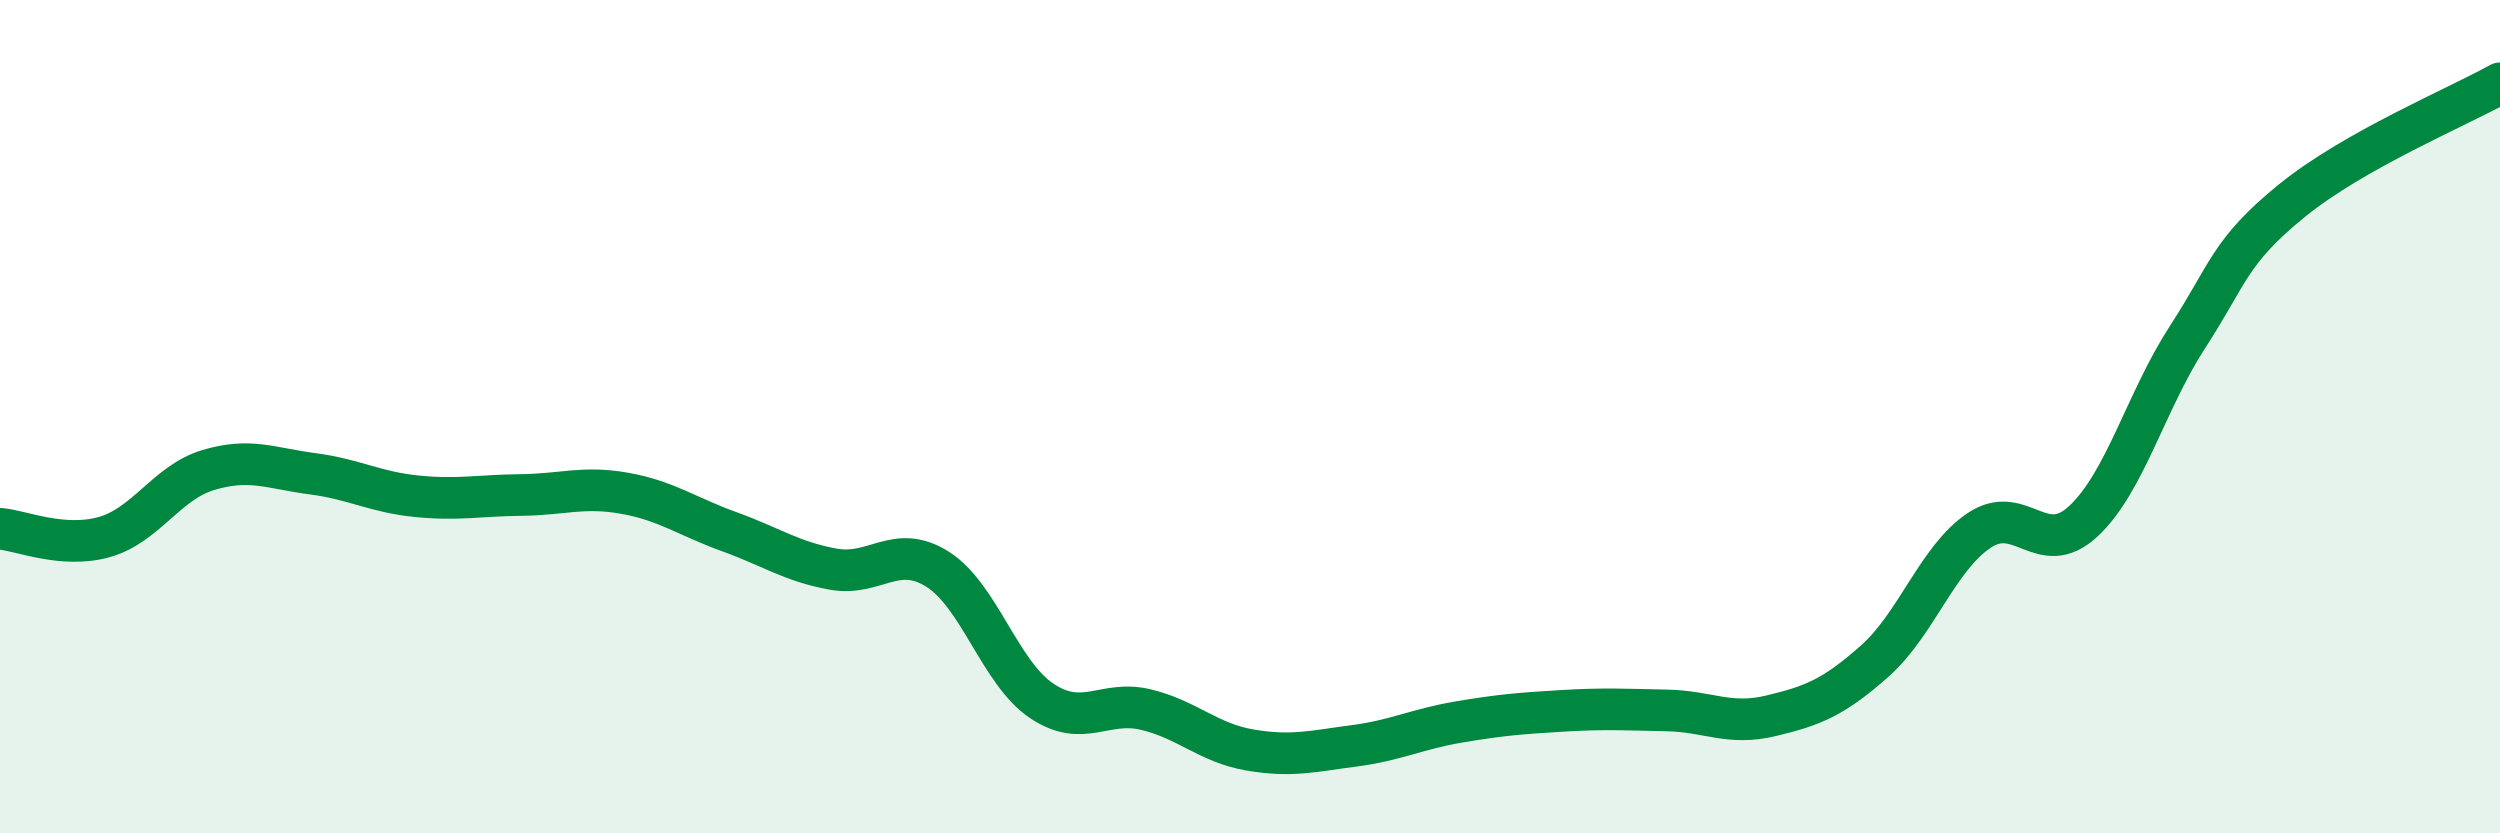
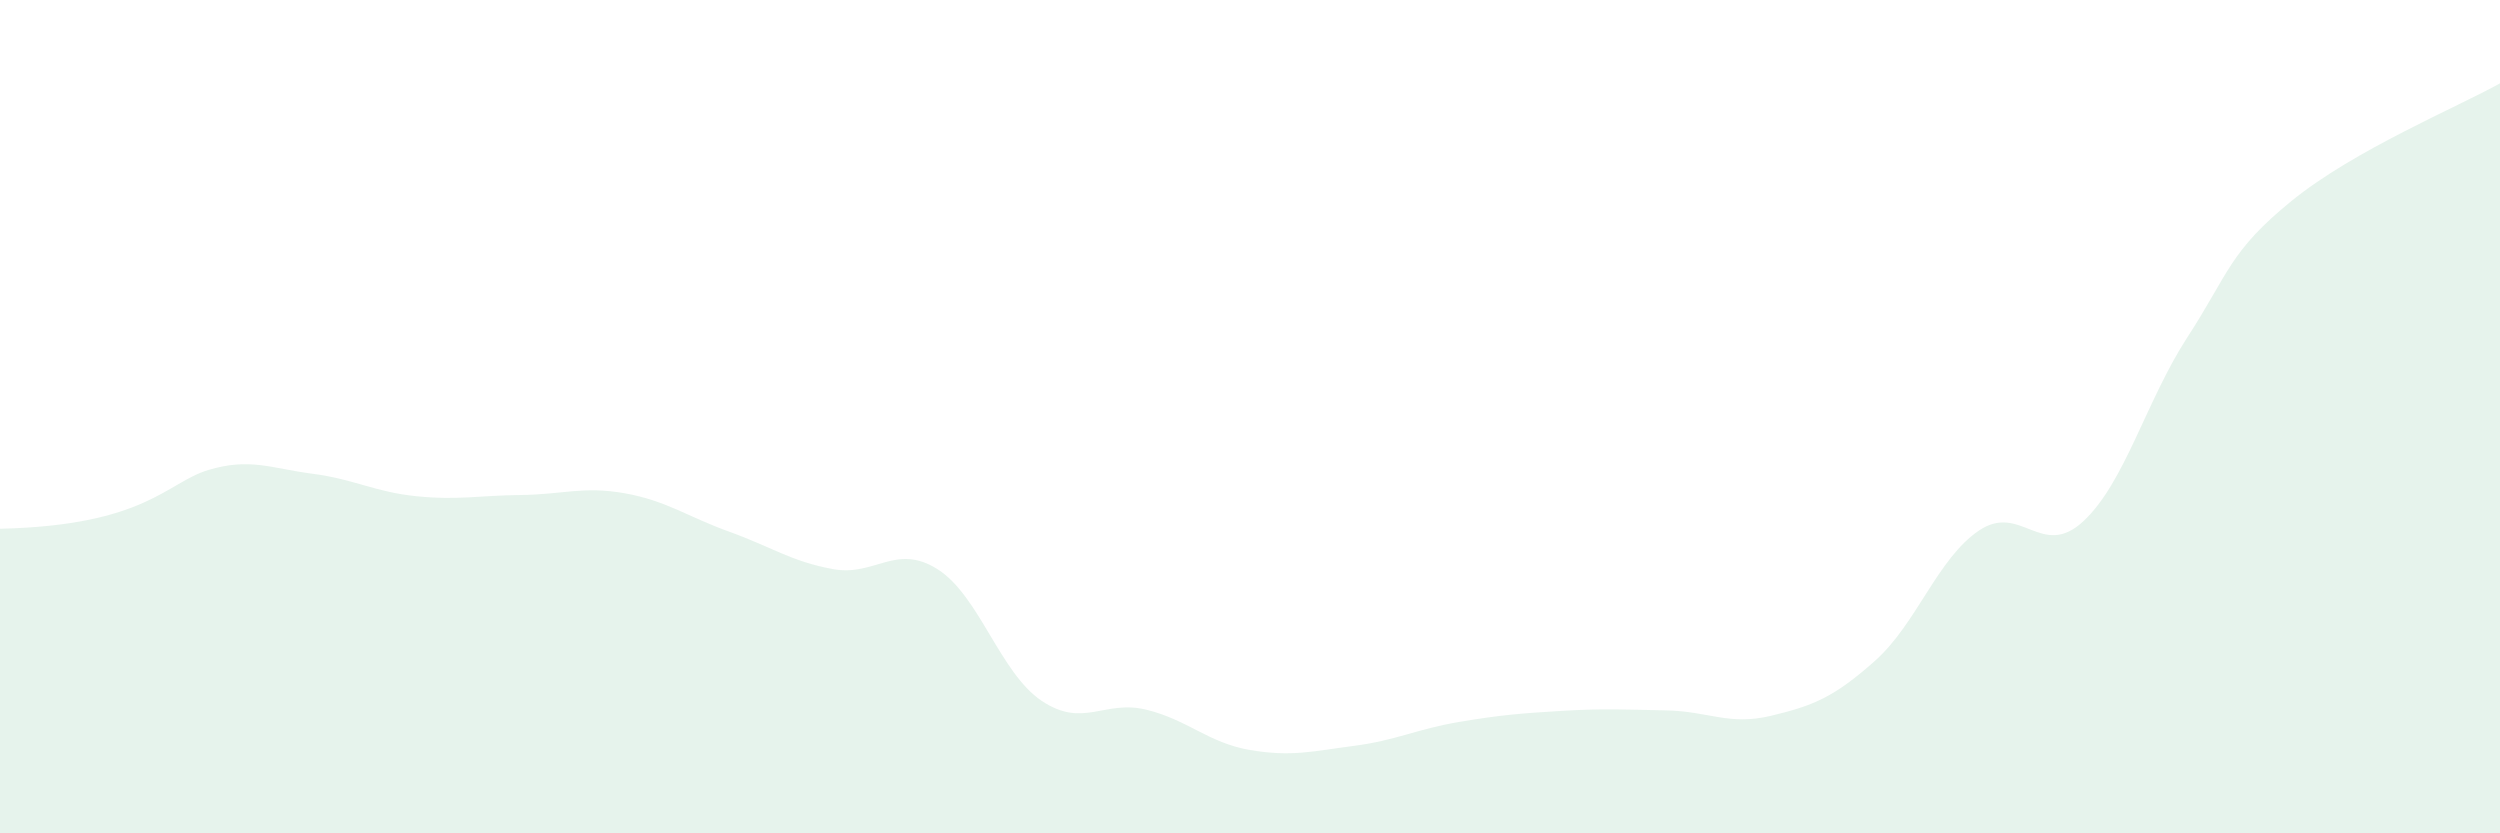
<svg xmlns="http://www.w3.org/2000/svg" width="60" height="20" viewBox="0 0 60 20">
-   <path d="M 0,12.69 C 0.5,12.73 1.5,13.17 2.5,12.89 C 3.5,12.61 4,11.58 5,11.28 C 6,10.98 6.5,11.24 7.5,11.37 C 8.5,11.5 9,11.81 10,11.91 C 11,12.01 11.5,11.89 12.5,11.88 C 13.5,11.87 14,11.66 15,11.84 C 16,12.02 16.5,12.4 17.5,12.76 C 18.5,13.12 19,13.48 20,13.66 C 21,13.84 21.5,13.03 22.5,13.66 C 23.5,14.29 24,16.15 25,16.82 C 26,17.49 26.5,16.79 27.5,17.03 C 28.5,17.27 29,17.83 30,18 C 31,18.17 31.5,18.03 32.5,17.9 C 33.5,17.77 34,17.5 35,17.33 C 36,17.16 36.5,17.12 37.5,17.06 C 38.5,17 39,17.03 40,17.05 C 41,17.07 41.5,17.42 42.5,17.18 C 43.5,16.94 44,16.75 45,15.86 C 46,14.97 46.5,13.4 47.5,12.73 C 48.5,12.06 49,13.44 50,12.51 C 51,11.58 51.5,9.63 52.5,8.09 C 53.5,6.55 53.5,6.04 55,4.82 C 56.5,3.6 59,2.56 60,2L60 20L0 20Z" fill="#008740" opacity="0.1" stroke-linecap="round" stroke-linejoin="round" />
-   <path d="M 0,12.69 C 0.5,12.73 1.5,13.17 2.5,12.89 C 3.5,12.61 4,11.58 5,11.28 C 6,10.98 6.5,11.24 7.5,11.37 C 8.5,11.5 9,11.81 10,11.91 C 11,12.01 11.5,11.89 12.5,11.88 C 13.5,11.87 14,11.66 15,11.84 C 16,12.02 16.5,12.4 17.5,12.76 C 18.5,13.12 19,13.48 20,13.66 C 21,13.84 21.5,13.03 22.5,13.66 C 23.5,14.29 24,16.15 25,16.82 C 26,17.49 26.5,16.79 27.5,17.03 C 28.5,17.27 29,17.83 30,18 C 31,18.17 31.5,18.03 32.5,17.9 C 33.5,17.77 34,17.5 35,17.33 C 36,17.16 36.5,17.12 37.5,17.06 C 38.5,17 39,17.03 40,17.05 C 41,17.07 41.5,17.42 42.5,17.18 C 43.5,16.94 44,16.75 45,15.86 C 46,14.97 46.5,13.4 47.5,12.73 C 48.5,12.06 49,13.44 50,12.51 C 51,11.58 51.5,9.63 52.5,8.09 C 53.5,6.55 53.5,6.04 55,4.82 C 56.5,3.6 59,2.56 60,2" stroke="#008740" stroke-width="1" fill="none" stroke-linecap="round" stroke-linejoin="round" />
+   <path d="M 0,12.69 C 3.5,12.61 4,11.58 5,11.28 C 6,10.98 6.5,11.24 7.5,11.37 C 8.5,11.5 9,11.81 10,11.91 C 11,12.01 11.5,11.89 12.5,11.88 C 13.5,11.87 14,11.66 15,11.84 C 16,12.02 16.5,12.4 17.5,12.76 C 18.5,13.12 19,13.48 20,13.66 C 21,13.84 21.5,13.03 22.5,13.66 C 23.5,14.29 24,16.15 25,16.82 C 26,17.49 26.5,16.79 27.5,17.03 C 28.5,17.27 29,17.83 30,18 C 31,18.17 31.5,18.03 32.5,17.9 C 33.5,17.77 34,17.5 35,17.33 C 36,17.16 36.5,17.12 37.5,17.06 C 38.5,17 39,17.03 40,17.05 C 41,17.07 41.5,17.42 42.5,17.18 C 43.5,16.94 44,16.75 45,15.86 C 46,14.97 46.5,13.4 47.5,12.73 C 48.5,12.06 49,13.44 50,12.51 C 51,11.58 51.5,9.63 52.5,8.09 C 53.5,6.55 53.5,6.04 55,4.82 C 56.5,3.6 59,2.56 60,2L60 20L0 20Z" fill="#008740" opacity="0.1" stroke-linecap="round" stroke-linejoin="round" />
</svg>